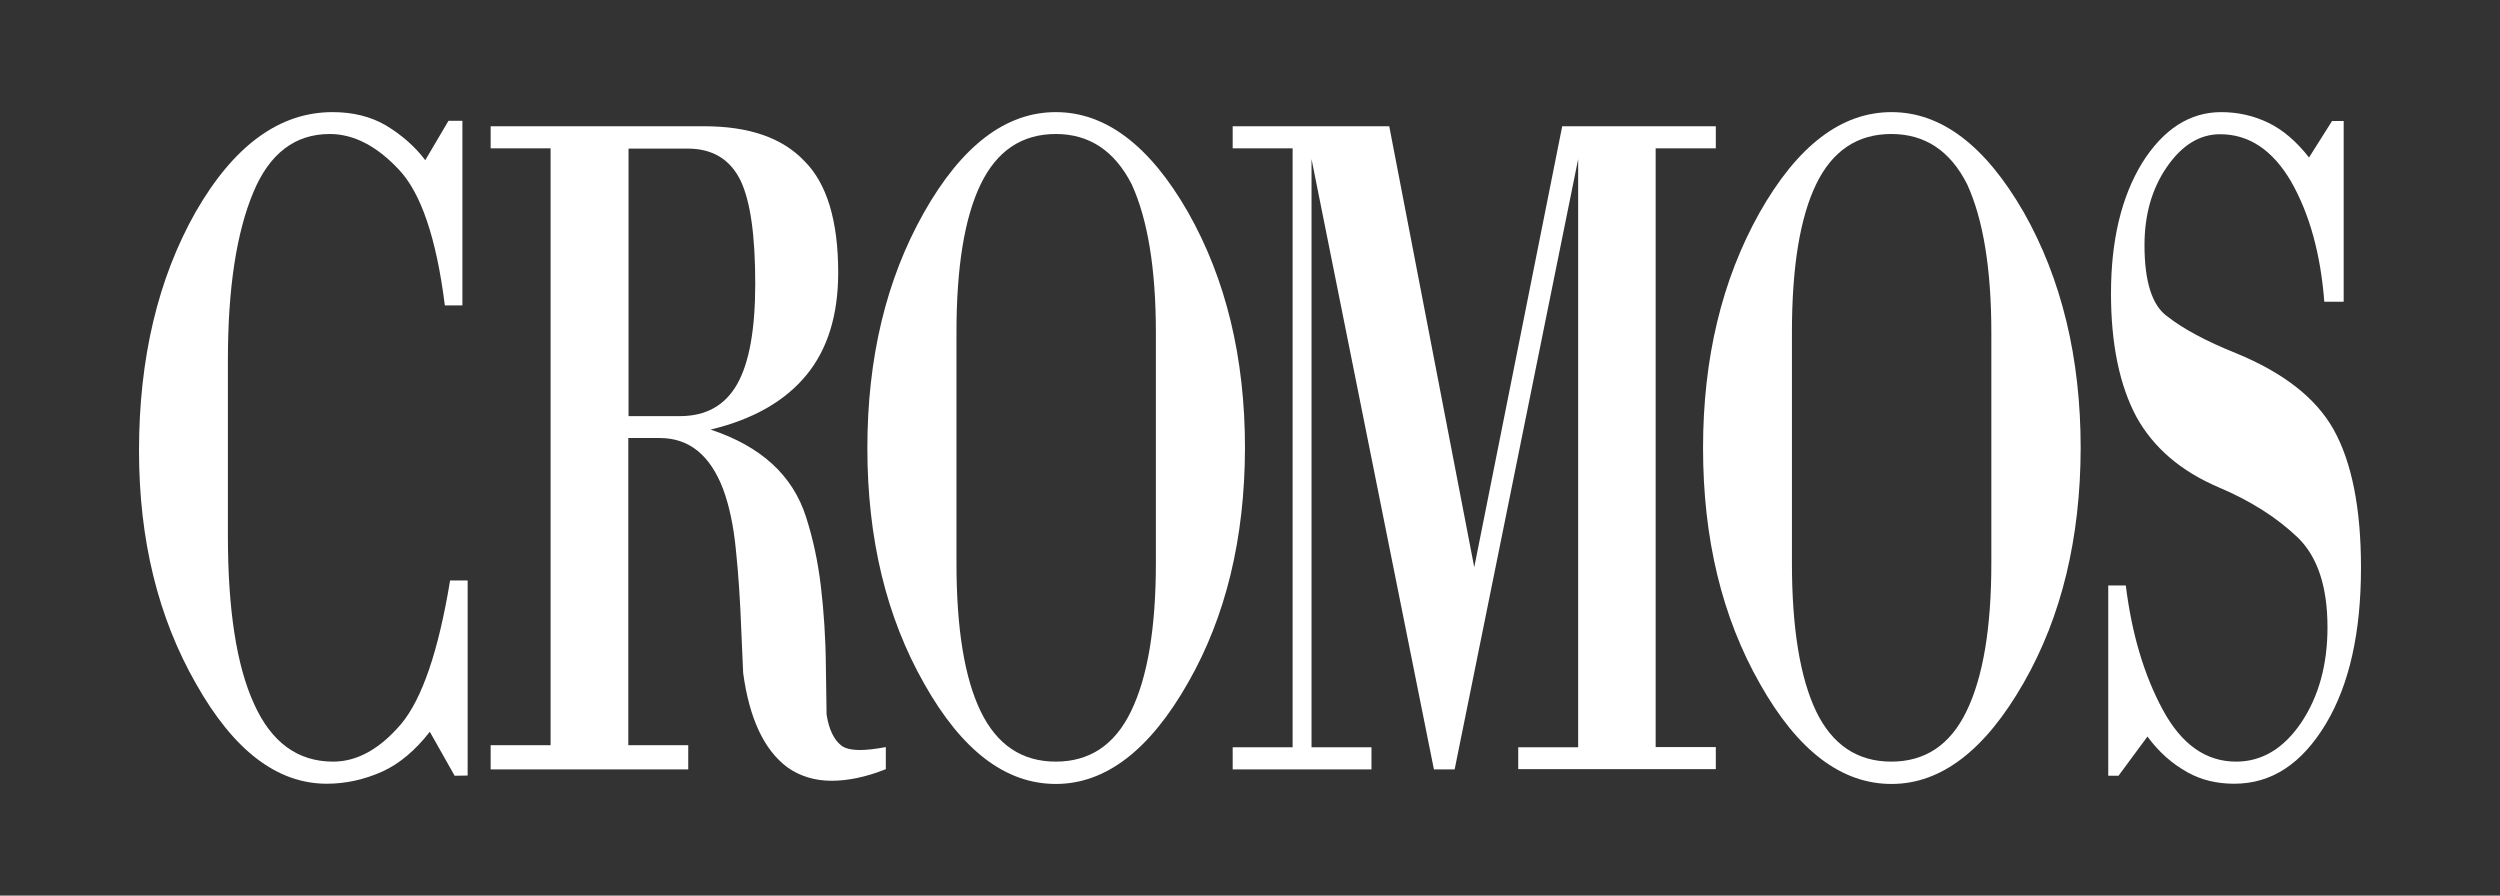
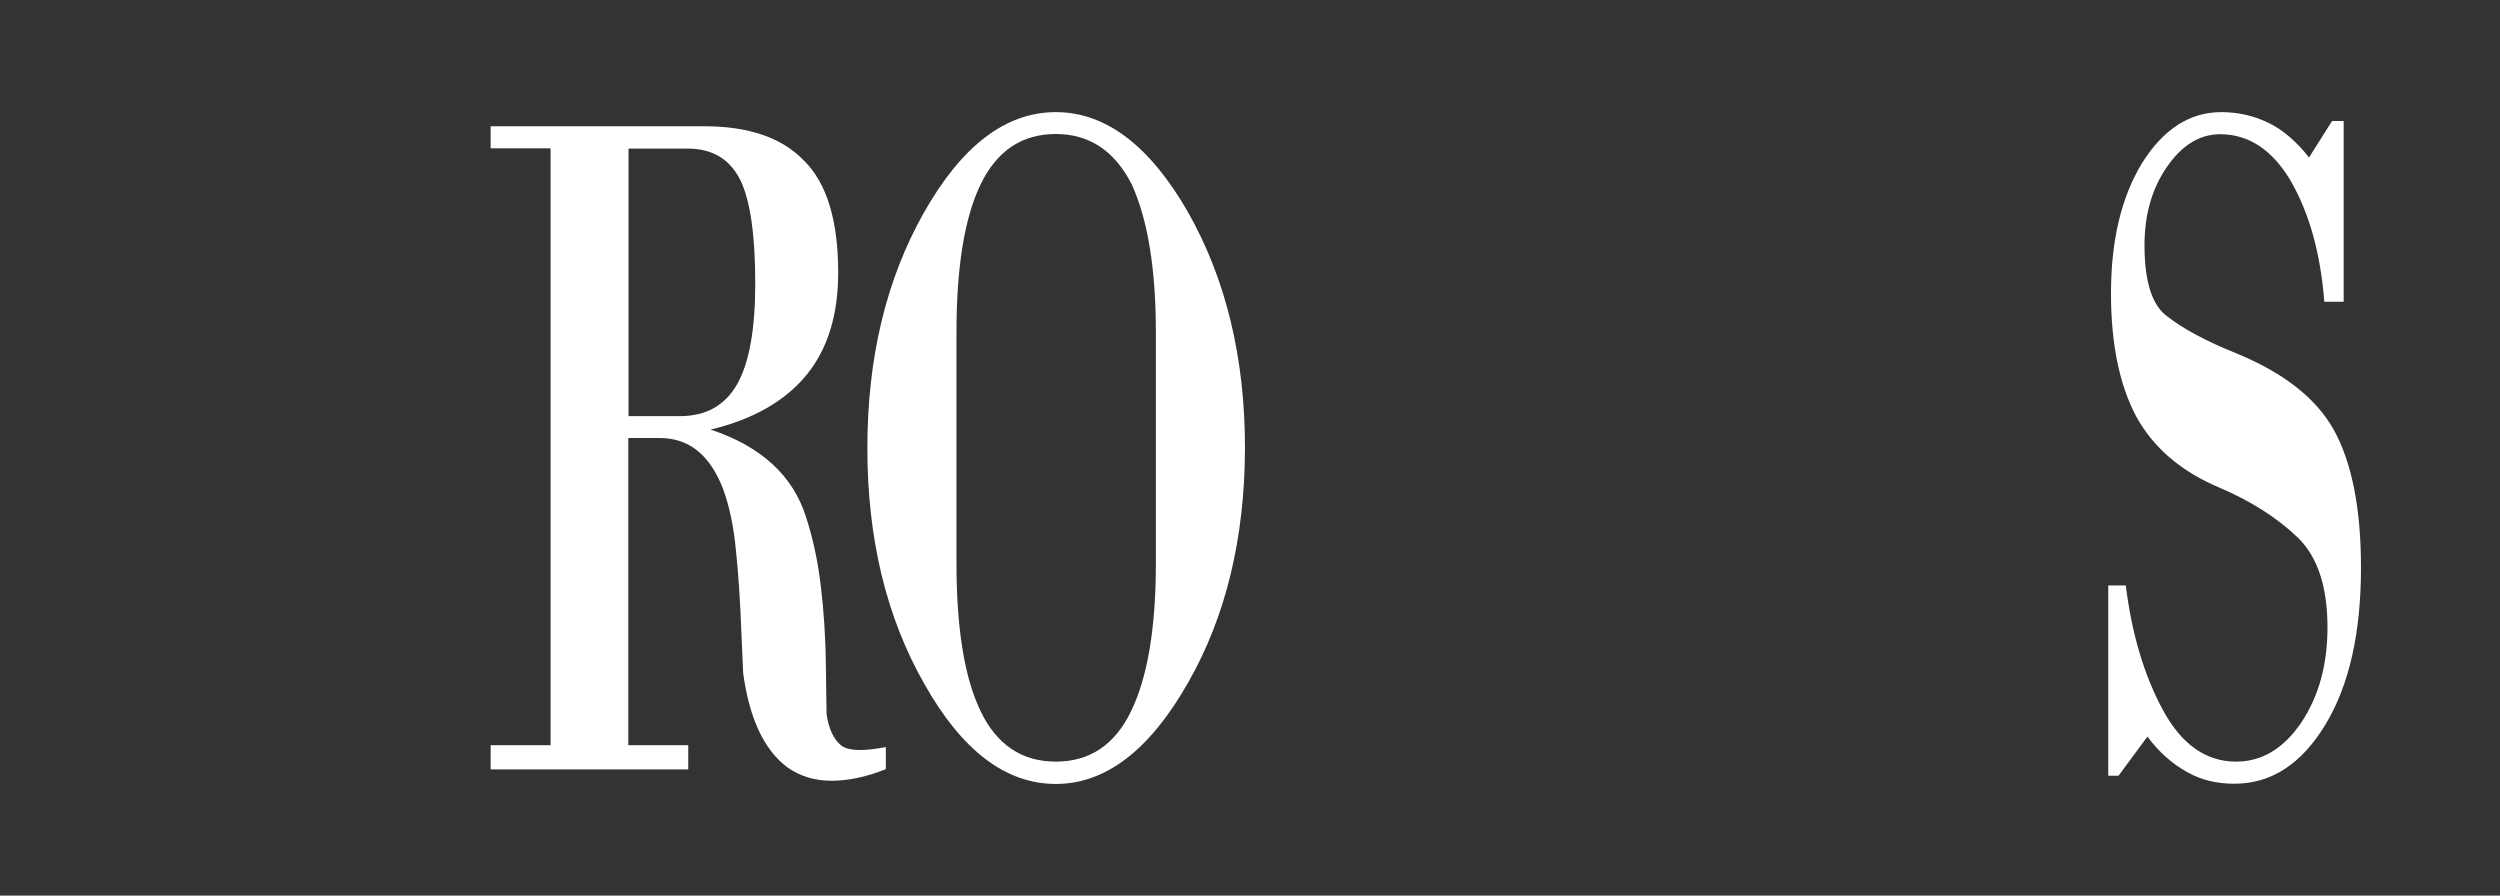
<svg xmlns="http://www.w3.org/2000/svg" version="1.1" id="Capa_1" x="0px" y="0px" viewBox="0 0 1097 393" style="enable-background:new 0 0 1097 393;" xml:space="preserve">
  <rect x="0" y="0" width="1097" height="393" fill="#333333" stroke="none" />
  <style type="text/css">
	.st0{fill:#FFFFFF;}
</style>
  <g>
    <g>
-       <path class="st0" d="M199.5,340.4l-10.9-19.3c-6.4,8.2-13.3,14-20.7,17.4c-8,3.6-16.2,5.4-24.5,5.4c-21.8,0-40.9-14.6-57.4-43.9    c-16.6-29-25-63.1-25-102.2c0-40.5,8.3-75.5,24.8-104.7c16.8-29.3,36.9-43.9,60.1-43.9c8.9,0,16.7,1.9,23.4,5.8    c7.1,4.3,12.9,9.4,17.3,15.3L196.8,53h6.1v81h-7.7c-3.7-29.5-10.5-49.4-20.2-59.6c-9.7-10.4-19.9-15.6-30.3-15.6    c-15.2,0-26.4,8.5-33.5,25.5c-7.4,17.6-11.2,42.1-11.2,73.5v77.4c0,32.3,3.8,56.8,11.4,73.5c7.6,17,19.2,25.5,34.8,25.5    c10.5,0,20.4-5.5,29.8-16.5c9.2-11,16.4-32,21.5-63h7.7v85.6L199.5,340.4L199.5,340.4z" />
      <path class="st0" d="M364.9,342.6c-7.4,0-13.9-2-19.4-5.9c-10.2-7.6-16.7-21.4-19.4-41.4l-0.8-18.2c-0.5-13.5-1.3-25.5-2.4-35.9    c-1-10.4-2.9-19.3-5.6-26.6c-5.7-14.9-14.9-22.4-27.8-22.4h-13.8V327H302v10.6h-86.7V327h26.3V65.1h-26.3v-9.7H309    c19.7,0,34.3,5.1,43.9,15.2c9.9,9.8,14.9,26.2,14.9,49c0,18.6-4.6,33.5-13.8,44.8c-9.4,11.5-23.4,19.6-42.2,24.1    c22.1,7.3,36.1,20.1,41.9,38.4c3,9.3,5.2,19.4,6.5,30.4s2.1,22.8,2.2,35.5l0.3,20.7c1,6.5,3.2,11,6.3,13.5    c1.6,1.4,4.5,2.1,8.5,2.1c2.8,0,6.6-0.4,11.2-1.3v9.7C380,341,372,342.6,364.9,342.6z M325,79.3c-4.6-9.4-12.3-14.1-23.3-14.1    h-25.9v117.4h22.5c11.5,0,19.9-4.7,25.2-14.1c5.3-9.4,7.9-24.1,7.9-44.1C331.4,103.4,329.3,88.4,325,79.3z" />
      <path class="st0" d="M521.3,299.6c-16.8,29.6-36.2,44.4-58,44.4c-22,0-41.2-14.6-57.7-43.9c-16.7-29.3-25-63.8-25-103.5    c0-39.4,8.2-73.8,24.7-103.1c16.7-29.6,36-44.3,58-44.3c21.8,0,41.2,14.6,58,43.9c16.6,29.3,25,63.8,25,103.5    C546.2,236.2,537.9,270.6,521.3,299.6z M507.2,145.9c0-28-3.6-49.7-10.6-65c-7.5-14.7-18.6-22.1-33.3-22.1    c-14.9,0-25.9,7.4-33,22.1s-10.6,36.4-10.6,65v101.2c0,28.6,3.5,50.3,10.6,65c7.1,14.7,18.1,22.1,33,22.1s25.9-7.4,33-22.1    c7.3-15,10.9-36.7,10.9-65V145.9z" />
-       <path class="st0" d="M666.2,337.6v-9.7h26.3V69.8l-54.2,267.8h-9.1L575.5,69.8v258.1h26.3v9.7h-60.9v-9.7h26.3V65.1h-26.3v-9.7    h68.7l37.3,193.5l38.6-193.5h67.4v9.7h-26.4v262.7h26.4v9.7h-86.7V337.6z" />
-       <path class="st0" d="M888,299.6c-16.9,29.6-36.2,44.4-58,44.4c-22,0-41.2-14.6-57.7-43.9c-16.7-29.3-25-63.8-25-103.5    c0-39.4,8.3-73.8,24.7-103.1c16.7-29.6,36-44.3,58-44.3c21.8,0,41.1,14.6,58,43.9c16.6,29.3,25,63.8,25,103.5    C912.9,236.2,904.6,270.6,888,299.6z M873.8,145.9c0-28-3.6-49.7-10.6-65c-7.4-14.7-18.5-22.1-33.3-22.1c-14.9,0-25.9,7.4-33,22.1    s-10.6,36.4-10.6,65v101.2c0,28.6,3.6,50.3,10.6,65c7.1,14.7,18.1,22.1,33,22.1s25.9-7.4,33-22.1c7.3-15,10.9-36.7,10.9-65    L873.8,145.9L873.8,145.9z" />
      <path class="st0" d="M1020.6,317.6c-10.5,17.5-23.8,26.3-40.2,26.3c-7.8,0-14.6-1.7-20.5-5c-6.7-3.7-12.6-8.9-17.6-15.7    l-12.7,17.2h-4.5v-83.5h7.7c2.6,21.1,8,39.3,16.2,54.5s18.9,22.8,32.2,22.8c11.3,0,20.8-5.7,28.5-17c7.8-11.6,11.6-25.6,11.6-41.9    c0-17.8-4.3-30.9-13-39.4c-9.2-8.8-20.7-16.1-34.6-22c-16.7-7.1-28.7-17.4-36.2-30.9c-7.4-13.8-11.2-31.9-11.2-54.2    c0-23.2,4.5-42.2,13.6-57.2c9.4-15,21-22.4,34.8-22.4c7.4,0,14.3,1.6,20.7,4.7c6.4,3.1,12.3,8.2,17.8,15.2l10.1-16h5.1v79.3h-8.5    c-1.6-20.8-6.4-38.4-14.6-52.8c-8.1-13.8-18.5-20.7-31.1-20.7c-9,0-16.8,4.8-23.4,14.4c-6.6,9.6-9.8,21-9.8,34.3    c0,16.1,3.4,26.6,10.1,31.3c6.9,5.4,16.9,10.8,30.1,16.1c20.7,8.5,35,19.6,42.8,33.5c8,14.4,12,34.6,12,60.6    C1036,277.5,1030.9,300.4,1020.6,317.6z" />
    </g>
  </g>
</svg>